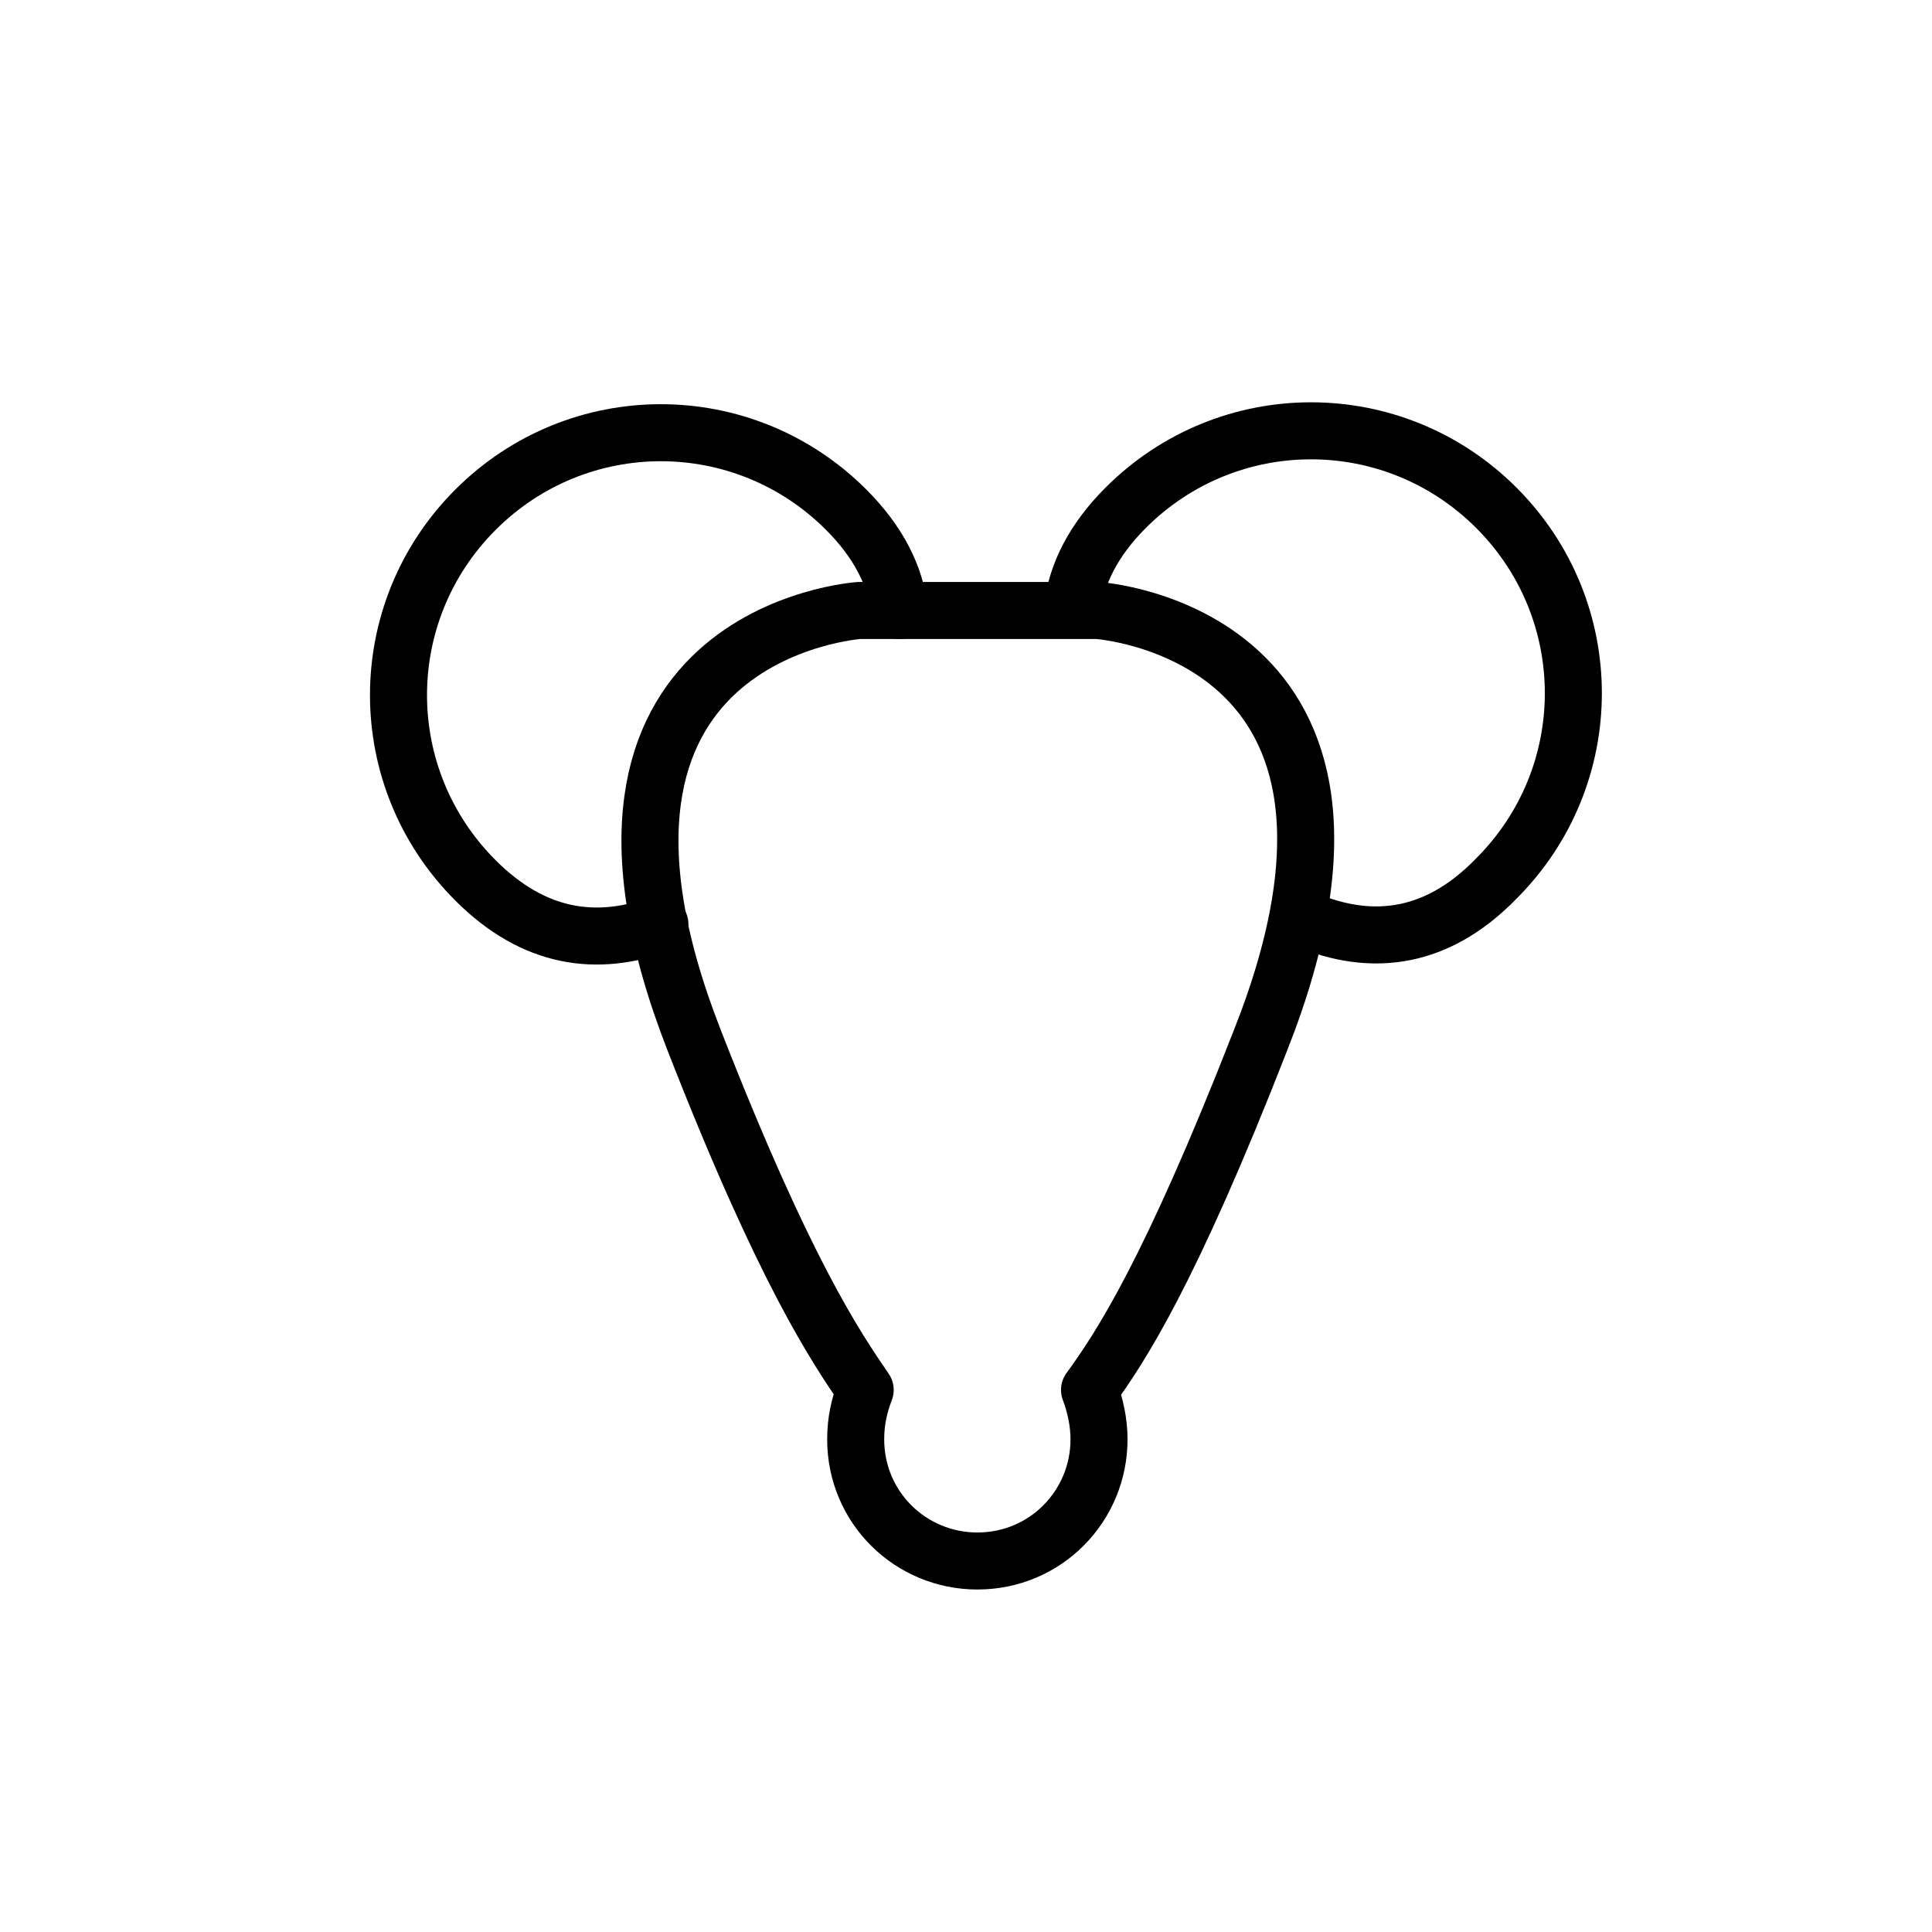
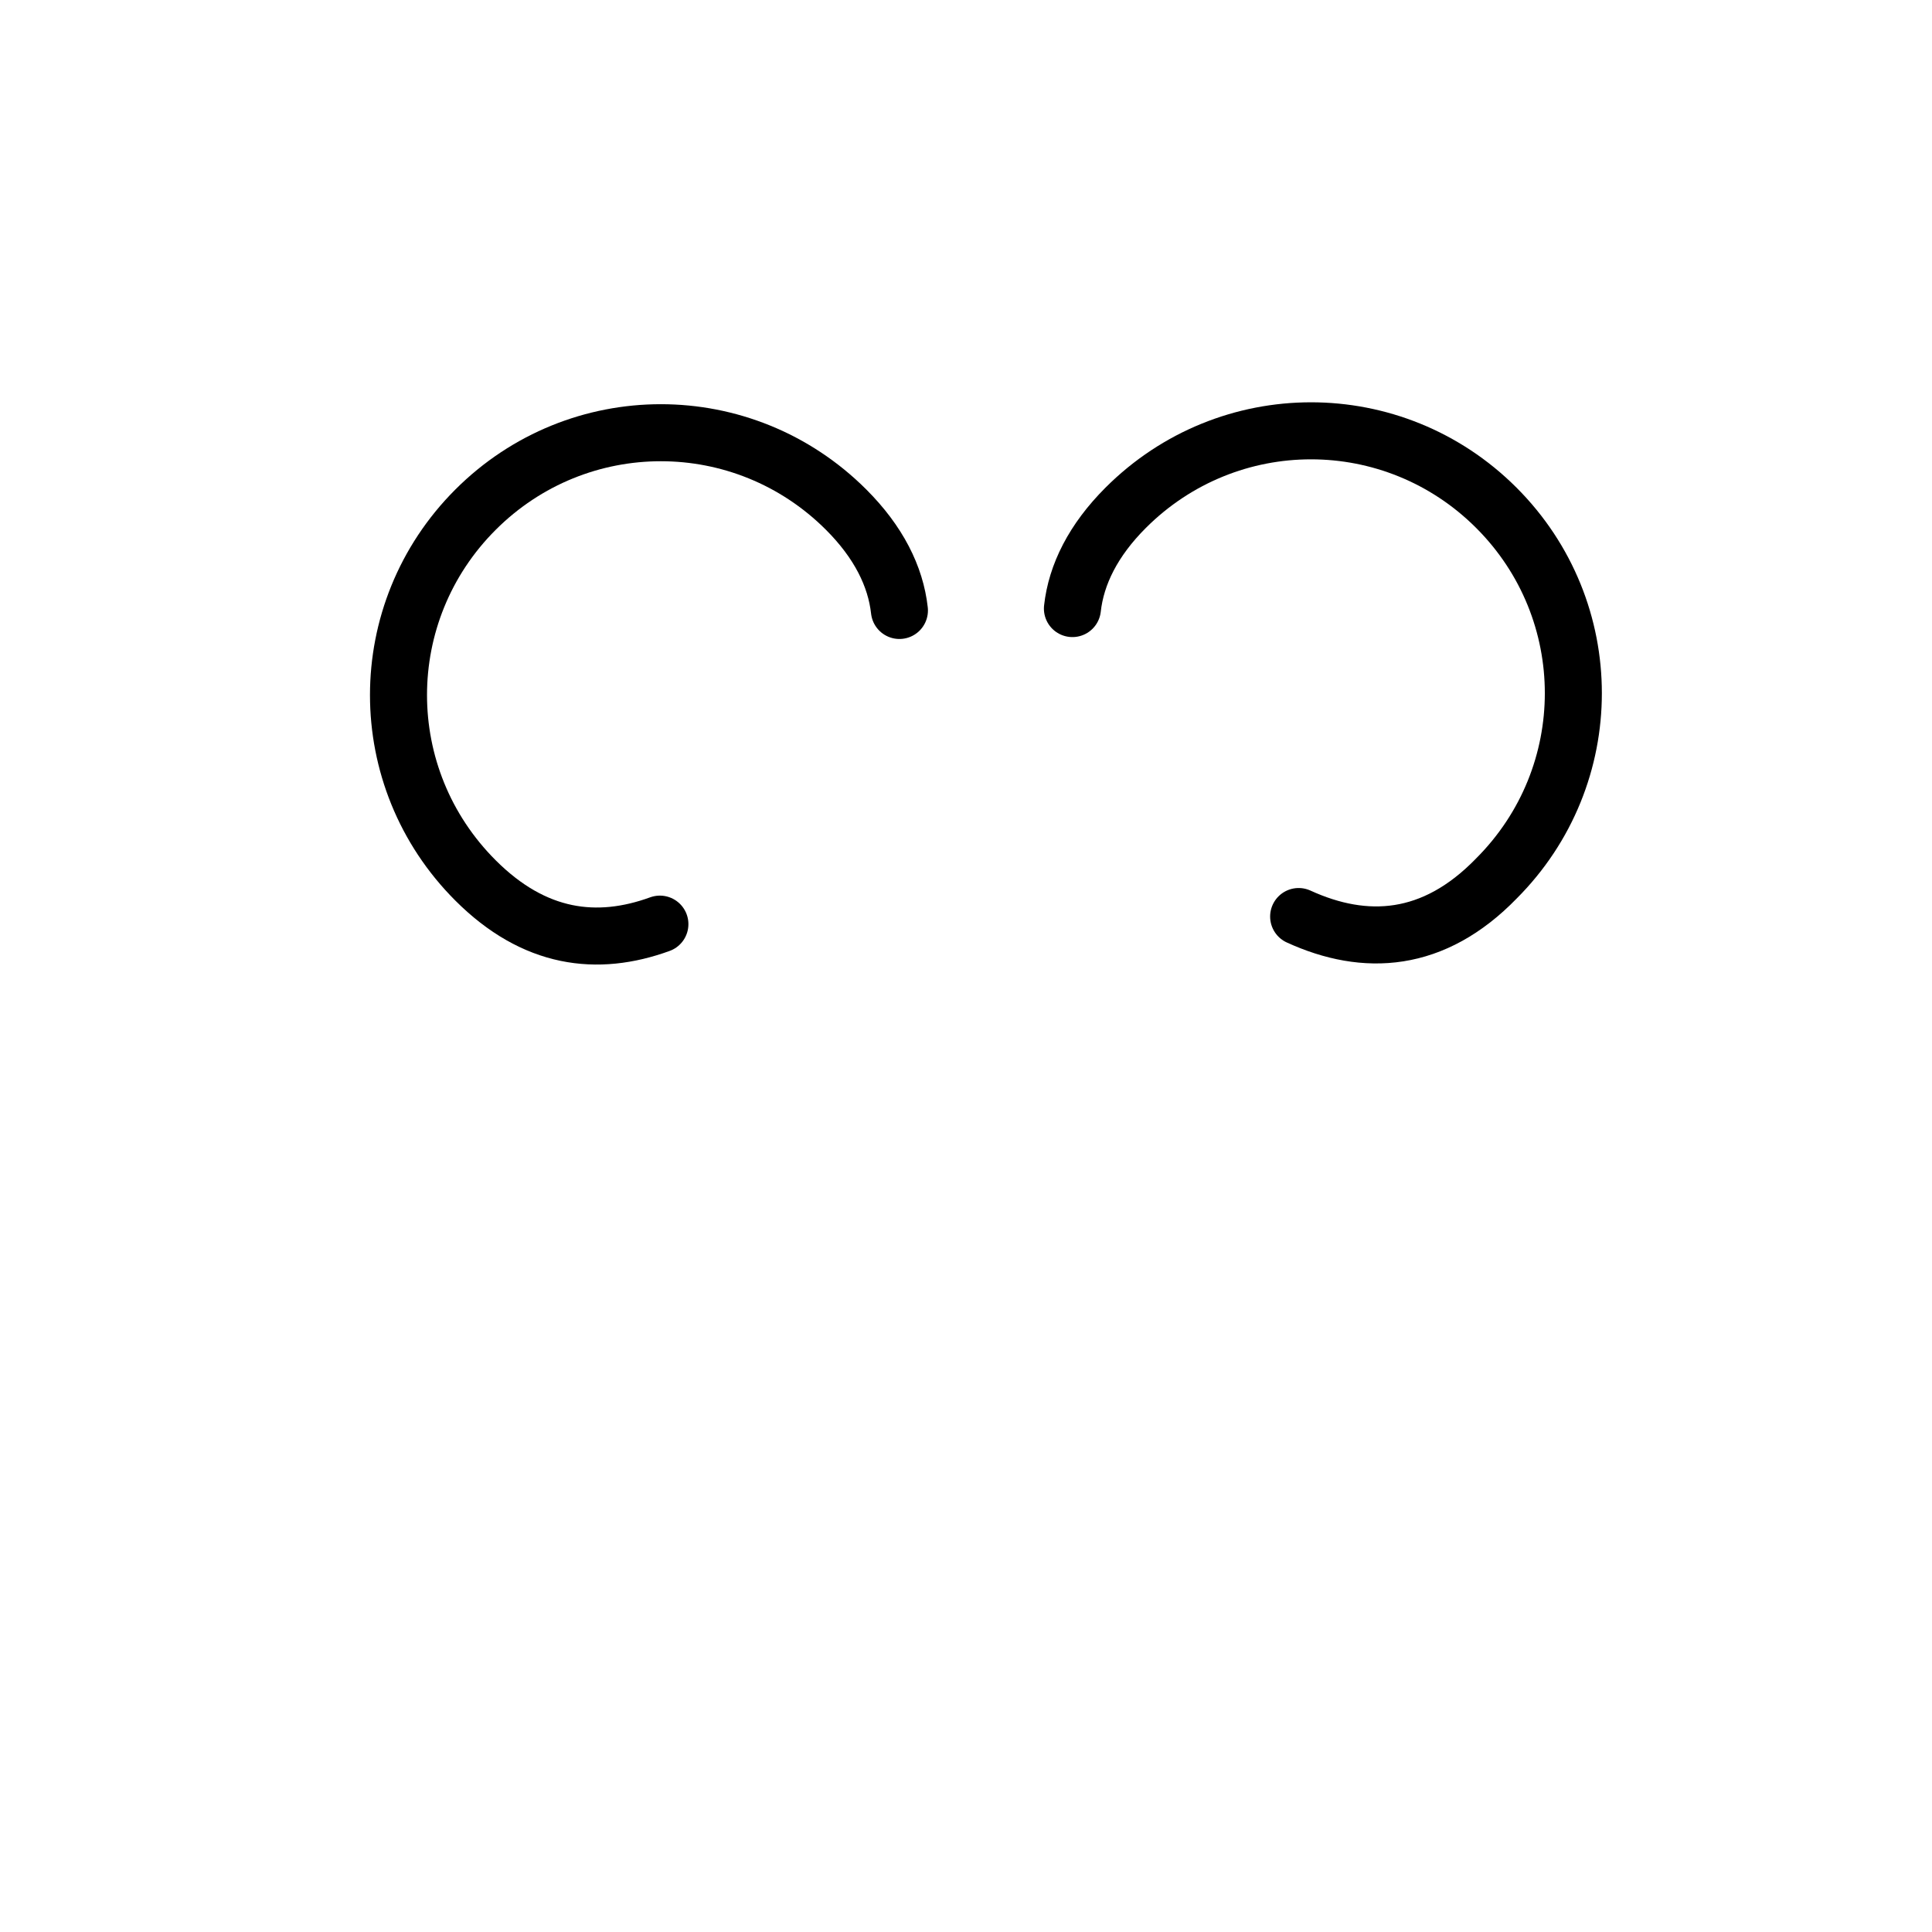
<svg xmlns="http://www.w3.org/2000/svg" width="800px" height="800px" version="1.1" viewBox="144 144 512 512">
  <g fill="none" stroke="#000000" stroke-linecap="round" stroke-linejoin="round" stroke-miterlimit="10" stroke-width="3">
    <path transform="matrix(5.038 0 0 5.038 148.09 148.09)" d="m67.5 47.4c3.5 1.6 7.1 1.4 10.4-2 5.4-5.4 5.4-14.1 0-19.5-5.4-5.4-14.1-5.4-19.5 0-1.7 1.7-2.6 3.5-2.8 5.3" />
    <path transform="matrix(5.038 0 0 5.038 148.09 148.09)" d="m46.5 31.3c-0.2-1.8-1.1-3.6-2.8-5.3-5.4-5.4-14.1-5.4-19.5 0-5.4 5.4-5.4 14.1 0 19.5 3.1 3.1 6.4 3.5 9.7 2.3" />
-     <path transform="matrix(5.038 0 0 5.038 148.09 148.09)" d="m56.9 31.3h-12.501s-17.1 1.1-8.7 22.6c4.8 12.3 7.5 16.2 9 18.4-0.3 0.8-0.5 1.6-0.5 2.6 0 3.6 2.9 6.4 6.4 6.4 3.6 0 6.4-2.9 6.4-6.4 0-0.9-0.2-1.8-0.5-2.6 1.6-2.2 4.2-6.1 9-18.4 8.502-21.499-8.599-22.6-8.599-22.6z" />
  </g>
</svg>